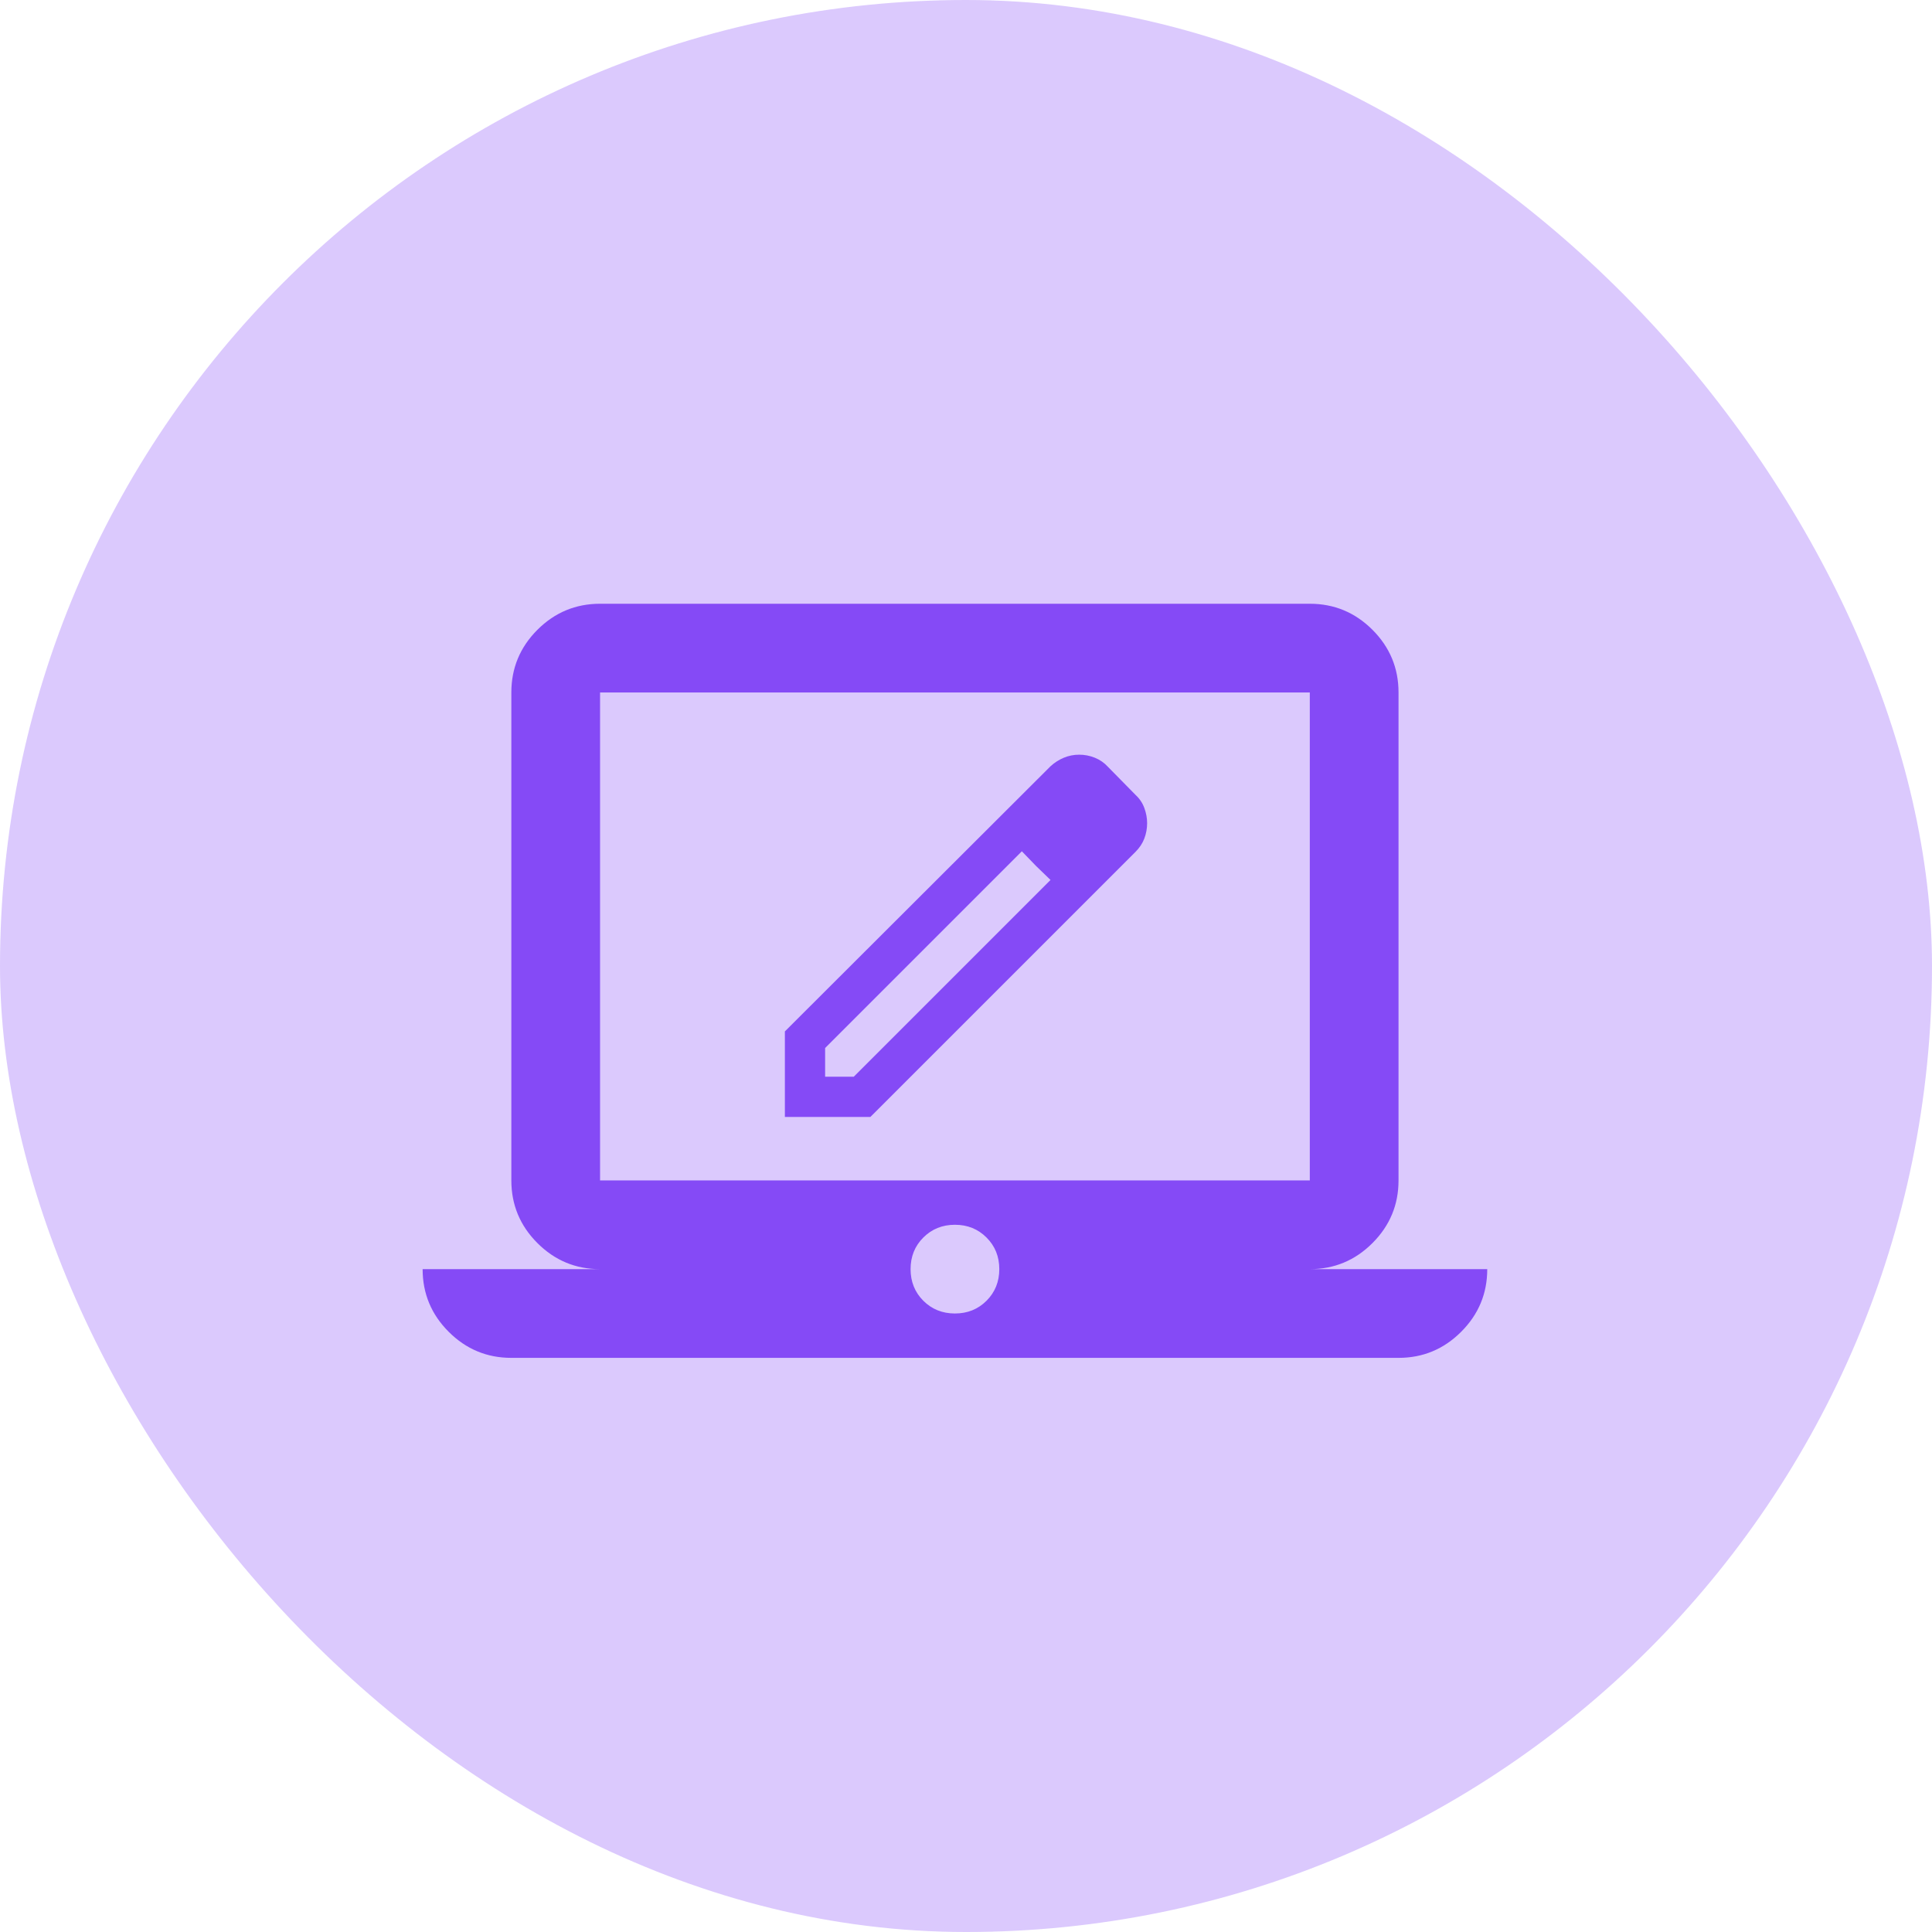
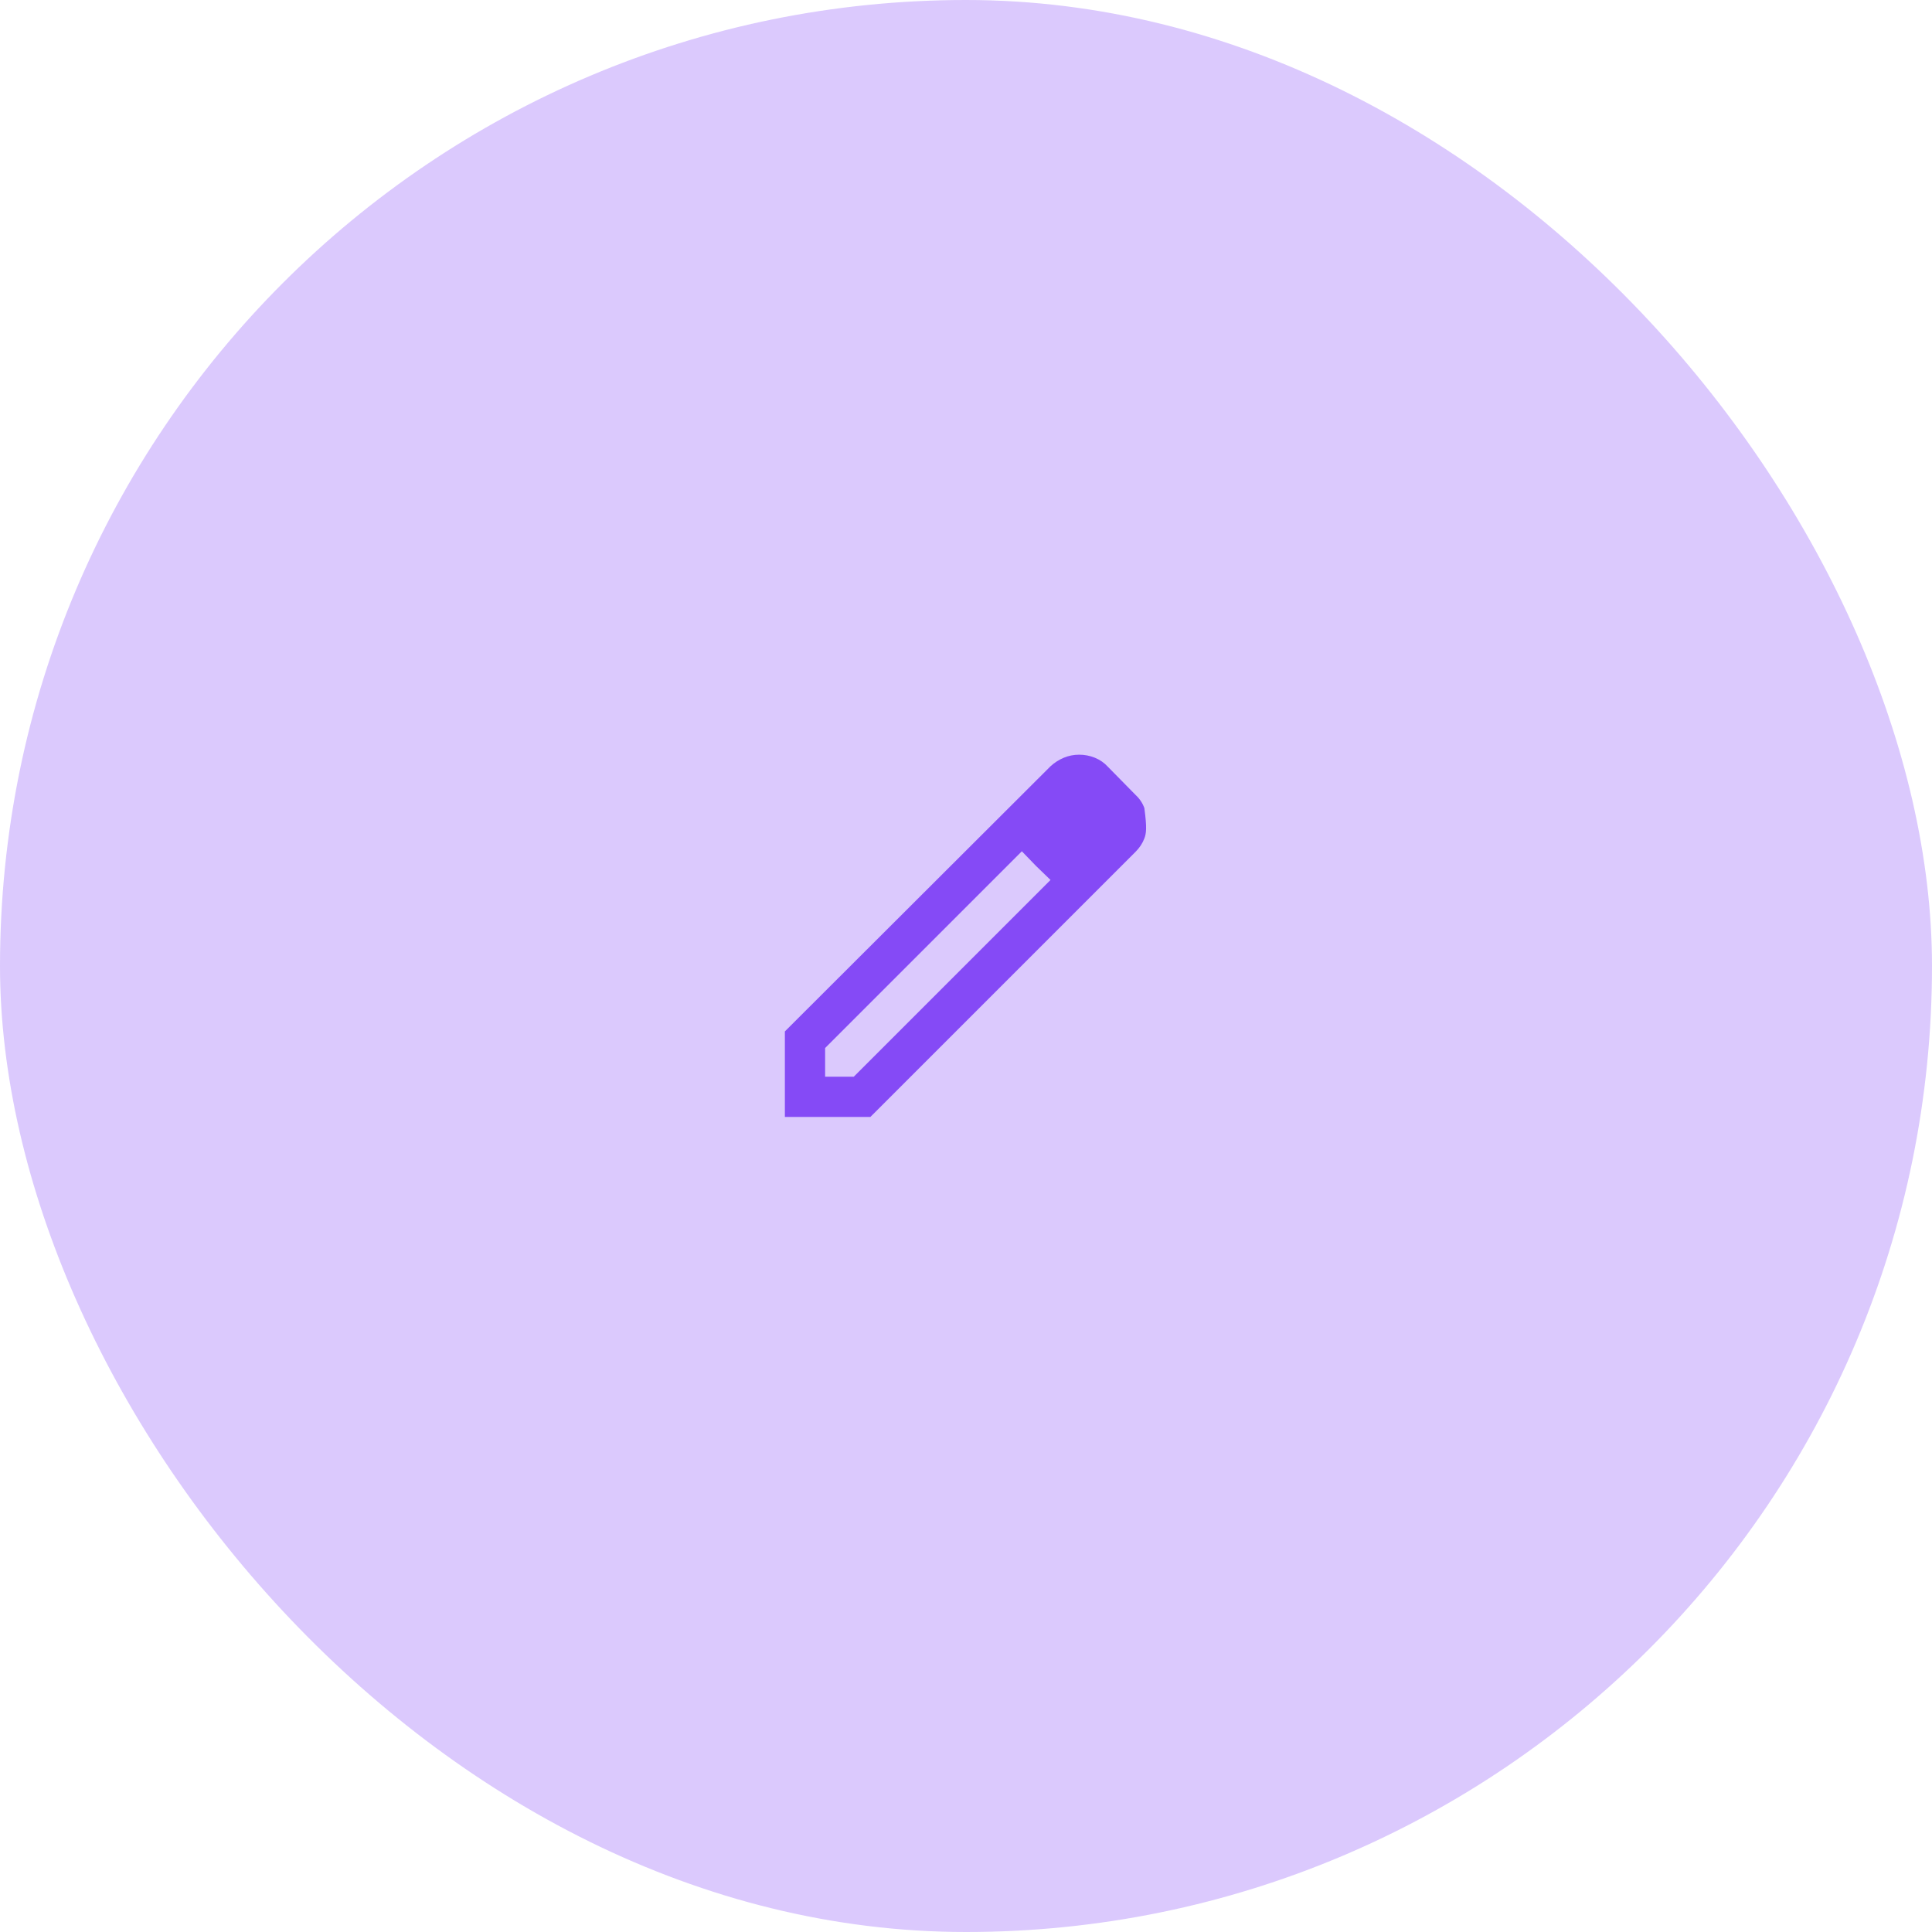
<svg xmlns="http://www.w3.org/2000/svg" width="64" height="64" viewBox="0 0 64 64" fill="none">
  <rect width="64" height="64" rx="32" fill="#854AF6" fill-opacity="0.3" />
-   <path d="M16.939 44.981C16.131 44.981 15.439 44.693 14.863 44.117C14.288 43.542 14 42.85 14 42.042H19.878C19.07 42.042 18.378 41.754 17.802 41.178C17.227 40.603 16.939 39.911 16.939 39.103V22.939C16.939 22.131 17.227 21.439 17.802 20.863C18.378 20.288 19.07 20 19.878 20H43.389C44.197 20 44.889 20.288 45.465 20.863C46.04 21.439 46.328 22.131 46.328 22.939V39.103C46.328 39.911 46.04 40.603 45.465 41.178C44.889 41.754 44.197 42.042 43.389 42.042H49.267C49.267 42.85 48.979 43.542 48.403 44.117C47.828 44.693 47.136 44.981 46.328 44.981H16.939ZM31.633 43.511C32.05 43.511 32.399 43.37 32.68 43.089C32.962 42.807 33.103 42.458 33.103 42.042C33.103 41.625 32.962 41.276 32.68 40.995C32.399 40.713 32.05 40.572 31.633 40.572C31.217 40.572 30.868 40.713 30.586 40.995C30.305 41.276 30.164 41.625 30.164 42.042C30.164 42.458 30.305 42.807 30.586 43.089C30.868 43.37 31.217 43.511 31.633 43.511ZM19.878 39.103H43.389V22.939H19.878V39.103Z" fill="#854AF6" />
-   <path d="M27.333 35.667H28.283L34.8 29.15L33.85 28.2L27.333 34.717V35.667ZM26 37V34.167L34.8 25.383C34.933 25.261 35.081 25.167 35.242 25.1C35.403 25.033 35.572 25 35.75 25C35.928 25 36.1 25.033 36.267 25.1C36.433 25.167 36.578 25.267 36.7 25.4L37.617 26.333C37.75 26.456 37.847 26.6 37.908 26.767C37.969 26.933 38 27.1 38 27.267C38 27.444 37.969 27.614 37.908 27.775C37.847 27.936 37.75 28.083 37.617 28.217L28.833 37H26ZM34.317 28.683L33.85 28.2L34.8 29.15L34.317 28.683Z" fill="#854AF6" />
+   <path d="M27.333 35.667H28.283L34.8 29.15L33.85 28.2L27.333 34.717V35.667ZM26 37V34.167L34.8 25.383C34.933 25.261 35.081 25.167 35.242 25.1C35.403 25.033 35.572 25 35.75 25C35.928 25 36.1 25.033 36.267 25.1C36.433 25.167 36.578 25.267 36.7 25.4L37.617 26.333C37.75 26.456 37.847 26.6 37.908 26.767C38 27.444 37.969 27.614 37.908 27.775C37.847 27.936 37.75 28.083 37.617 28.217L28.833 37H26ZM34.317 28.683L33.85 28.2L34.8 29.15L34.317 28.683Z" fill="#854AF6" />
</svg>